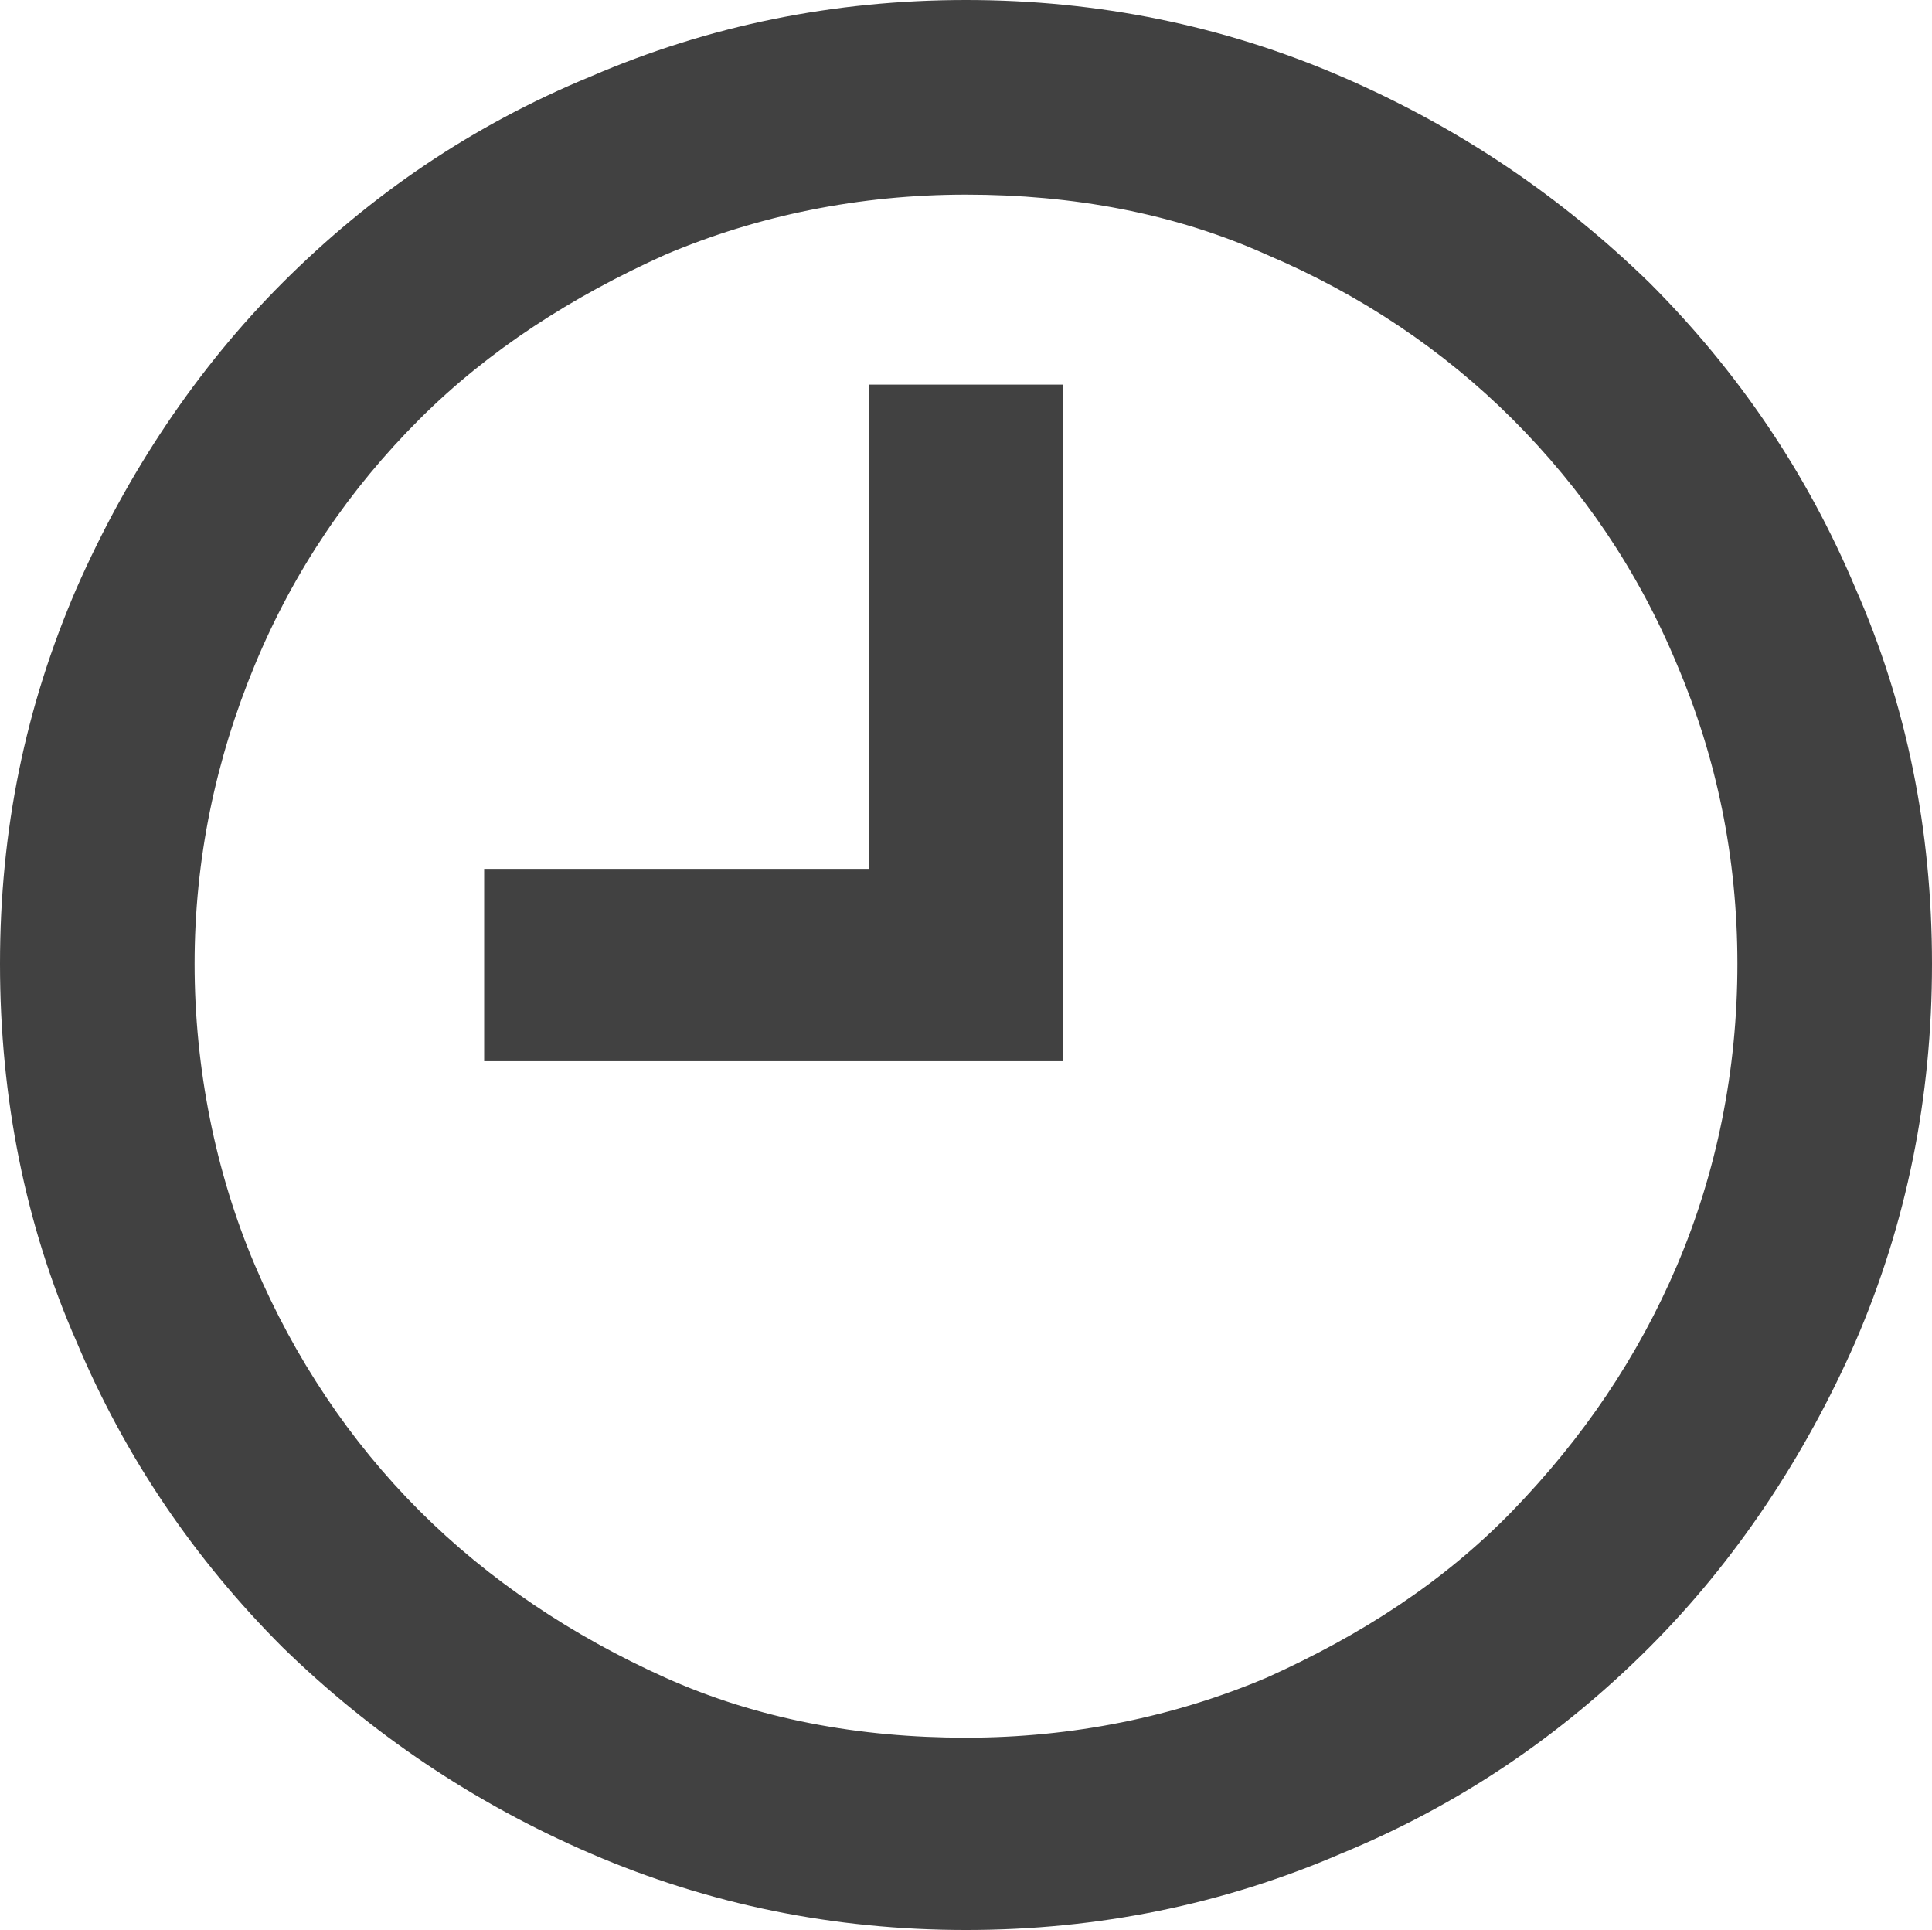
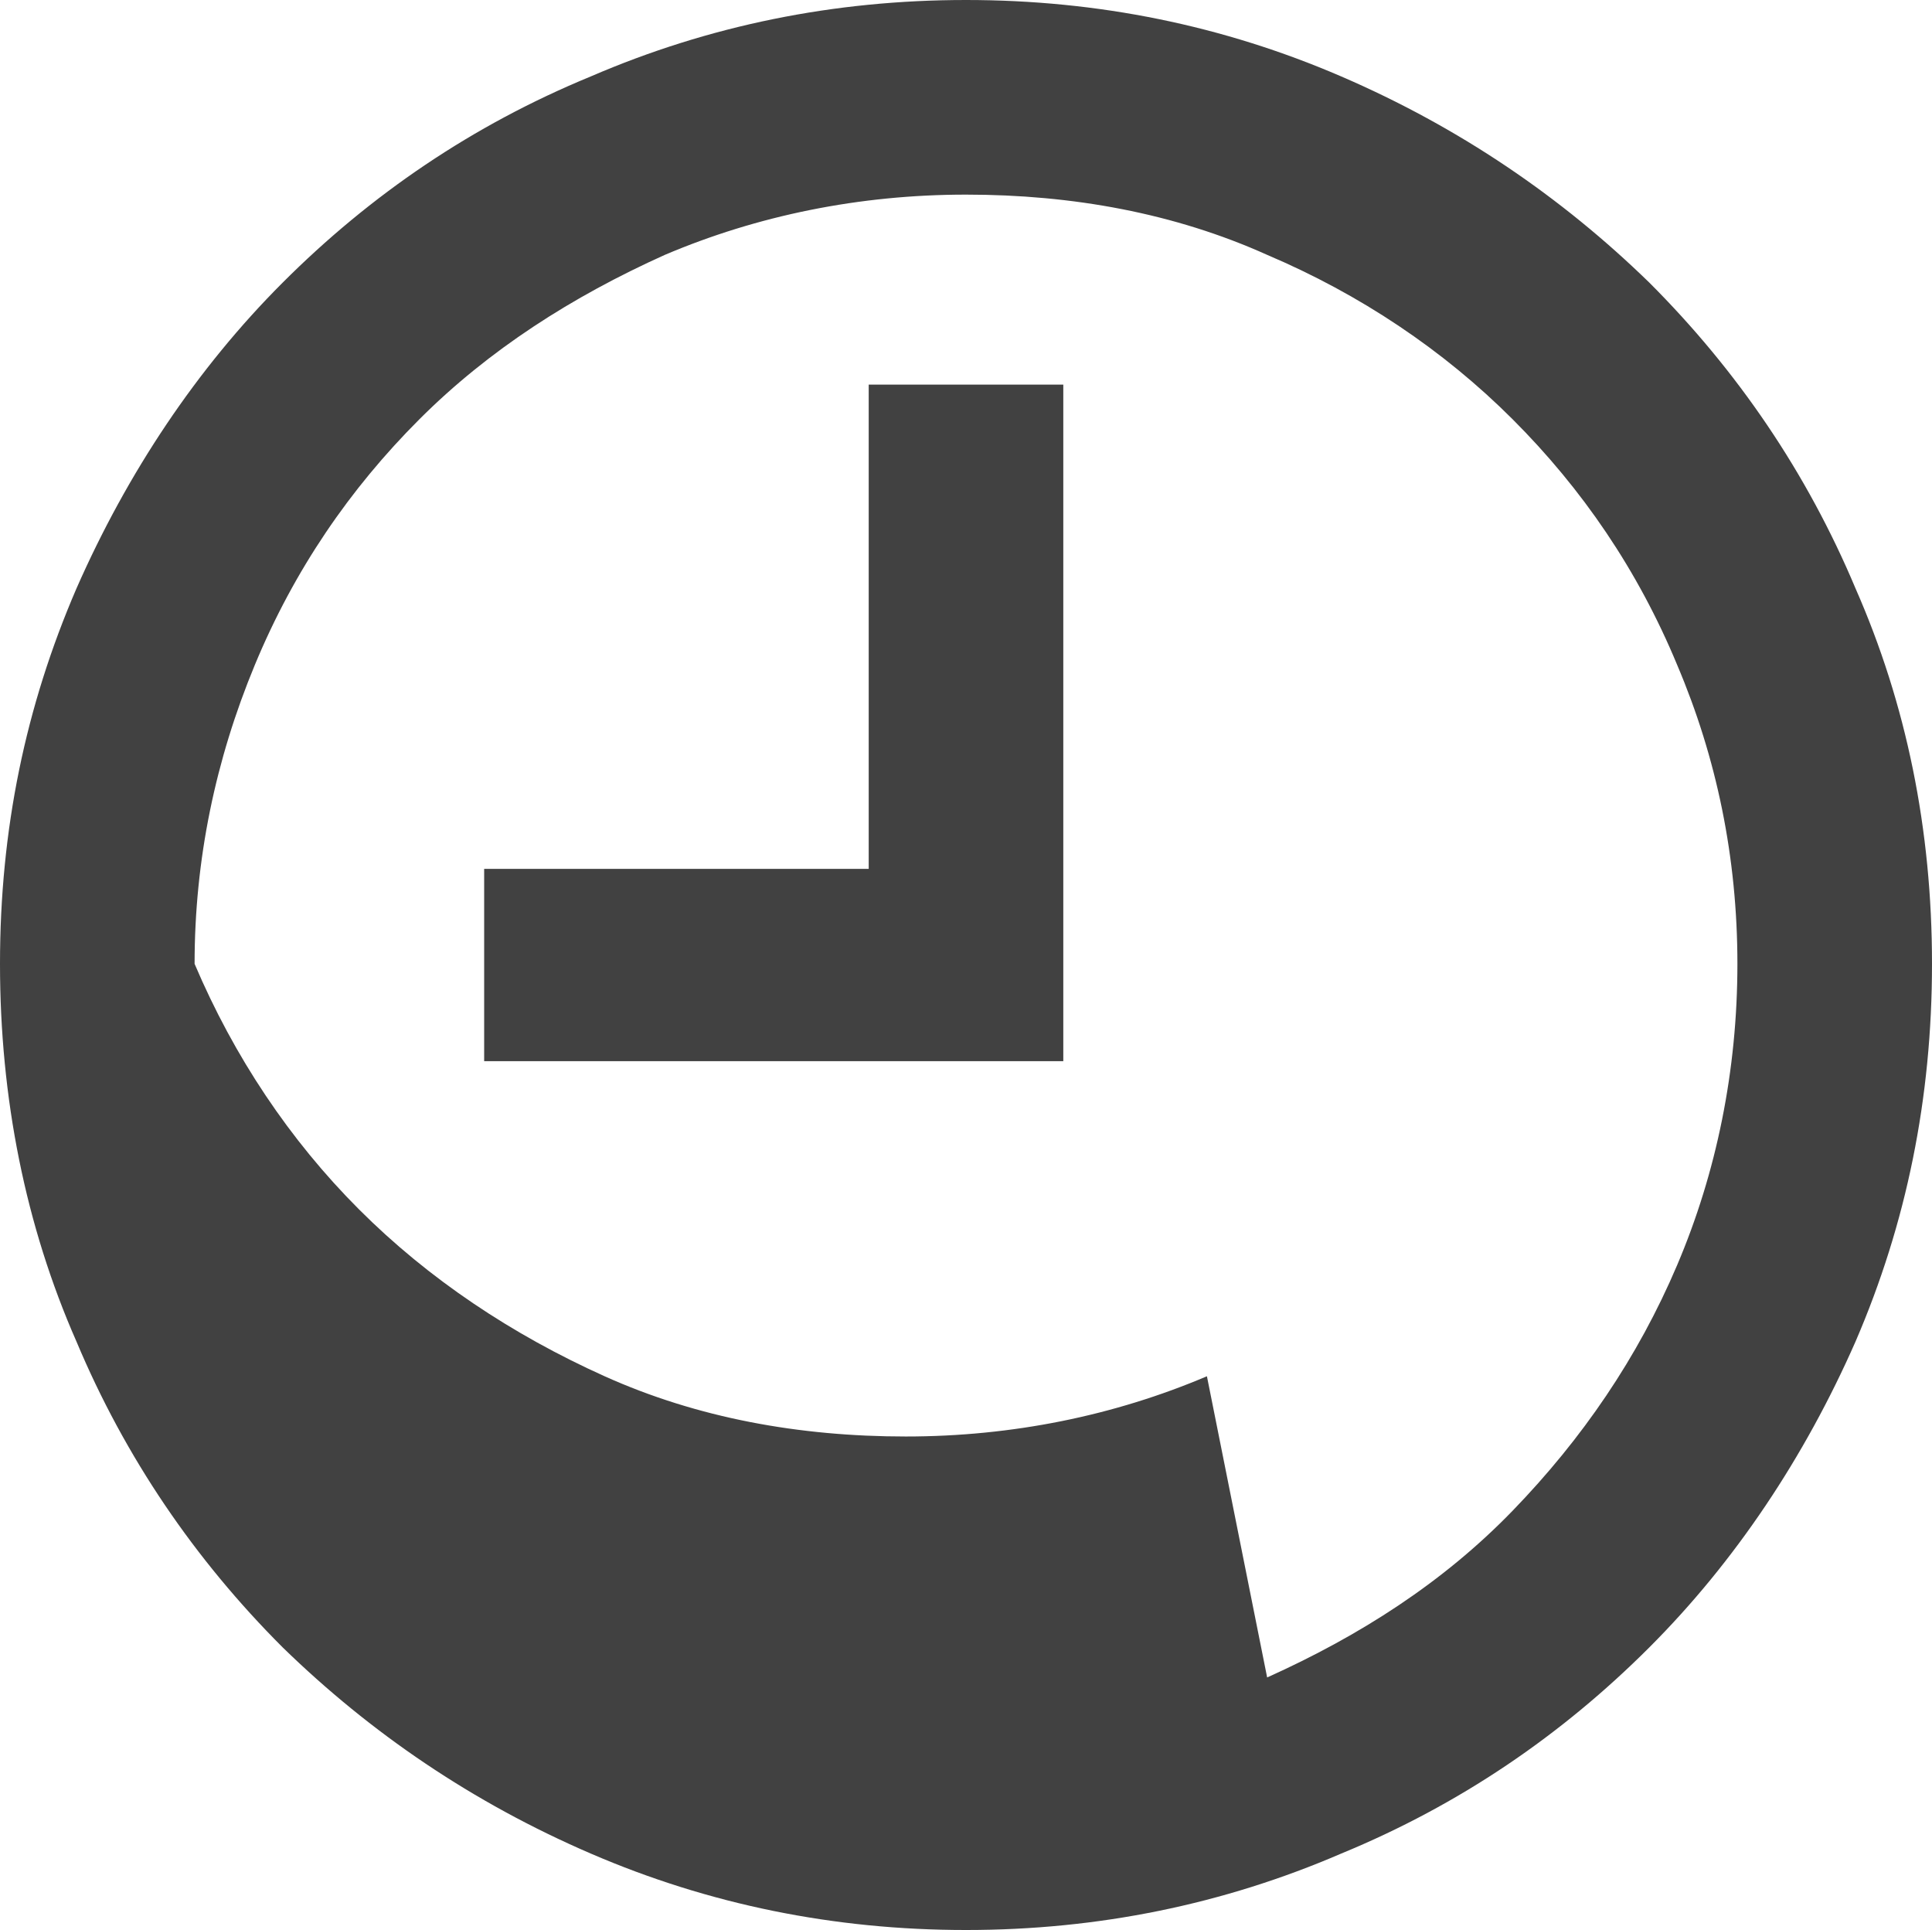
<svg xmlns="http://www.w3.org/2000/svg" id="Layer_1" version="1.1" viewBox="0 0 83.4 83.3">
  <defs>
    <style>
      .st0 {
        fill: #414141;
      }
    </style>
  </defs>
-   <path class="st0" d="M41.7,0c5.7,0,11.1,1.1,16.2,3.3,5.1,2.2,9.5,5.2,13.3,8.9,3.8,3.8,6.8,8.2,8.9,13.2,2.2,5,3.3,10.4,3.3,16.2s-1.1,11.2-3.3,16.3c-2.2,5-5.2,9.5-8.9,13.2-3.8,3.8-8.2,6.8-13.3,8.9-5.1,2.2-10.5,3.3-16.2,3.3s-11.1-1.1-16.2-3.3-9.5-5.2-13.3-8.9c-3.8-3.8-6.8-8.2-8.9-13.2-2.2-5-3.3-10.5-3.3-16.3s1.1-11.1,3.3-16.2c2.2-5,5.2-9.5,8.9-13.2,3.8-3.8,8.2-6.8,13.3-8.9,5.1-2.2,10.5-3.3,16.2-3.3ZM54.7,72.4c4-1.8,7.6-4.1,10.6-7.2s5.4-6.6,7.1-10.6c1.7-4,2.6-8.4,2.6-13s-.9-8.9-2.6-12.9c-1.7-4.1-4.1-7.6-7.1-10.6-3-3-6.6-5.4-10.6-7.1-4-1.8-8.4-2.6-13-2.6s-9,.9-13,2.6c-4,1.8-7.6,4.1-10.6,7.1-3,3-5.4,6.5-7.1,10.6-1.7,4.1-2.6,8.4-2.6,12.9s.9,9,2.6,13c1.7,4,4.1,7.6,7.1,10.6s6.6,5.4,10.6,7.2c4,1.8,8.4,2.6,13,2.6,4.6,0,9-.9,13-2.6ZM37.5,37.5h-16.6v8.3h25v-29.2h-8.4v20.9Z" />
+   <path class="st0" d="M41.7,0c5.7,0,11.1,1.1,16.2,3.3,5.1,2.2,9.5,5.2,13.3,8.9,3.8,3.8,6.8,8.2,8.9,13.2,2.2,5,3.3,10.4,3.3,16.2s-1.1,11.2-3.3,16.3c-2.2,5-5.2,9.5-8.9,13.2-3.8,3.8-8.2,6.8-13.3,8.9-5.1,2.2-10.5,3.3-16.2,3.3s-11.1-1.1-16.2-3.3-9.5-5.2-13.3-8.9c-3.8-3.8-6.8-8.2-8.9-13.2-2.2-5-3.3-10.5-3.3-16.3s1.1-11.1,3.3-16.2c2.2-5,5.2-9.5,8.9-13.2,3.8-3.8,8.2-6.8,13.3-8.9,5.1-2.2,10.5-3.3,16.2-3.3ZM54.7,72.4c4-1.8,7.6-4.1,10.6-7.2s5.4-6.6,7.1-10.6c1.7-4,2.6-8.4,2.6-13s-.9-8.9-2.6-12.9c-1.7-4.1-4.1-7.6-7.1-10.6-3-3-6.6-5.4-10.6-7.1-4-1.8-8.4-2.6-13-2.6s-9,.9-13,2.6c-4,1.8-7.6,4.1-10.6,7.1-3,3-5.4,6.5-7.1,10.6-1.7,4.1-2.6,8.4-2.6,12.9c1.7,4,4.1,7.6,7.1,10.6s6.6,5.4,10.6,7.2c4,1.8,8.4,2.6,13,2.6,4.6,0,9-.9,13-2.6ZM37.5,37.5h-16.6v8.3h25v-29.2h-8.4v20.9Z" />
</svg>